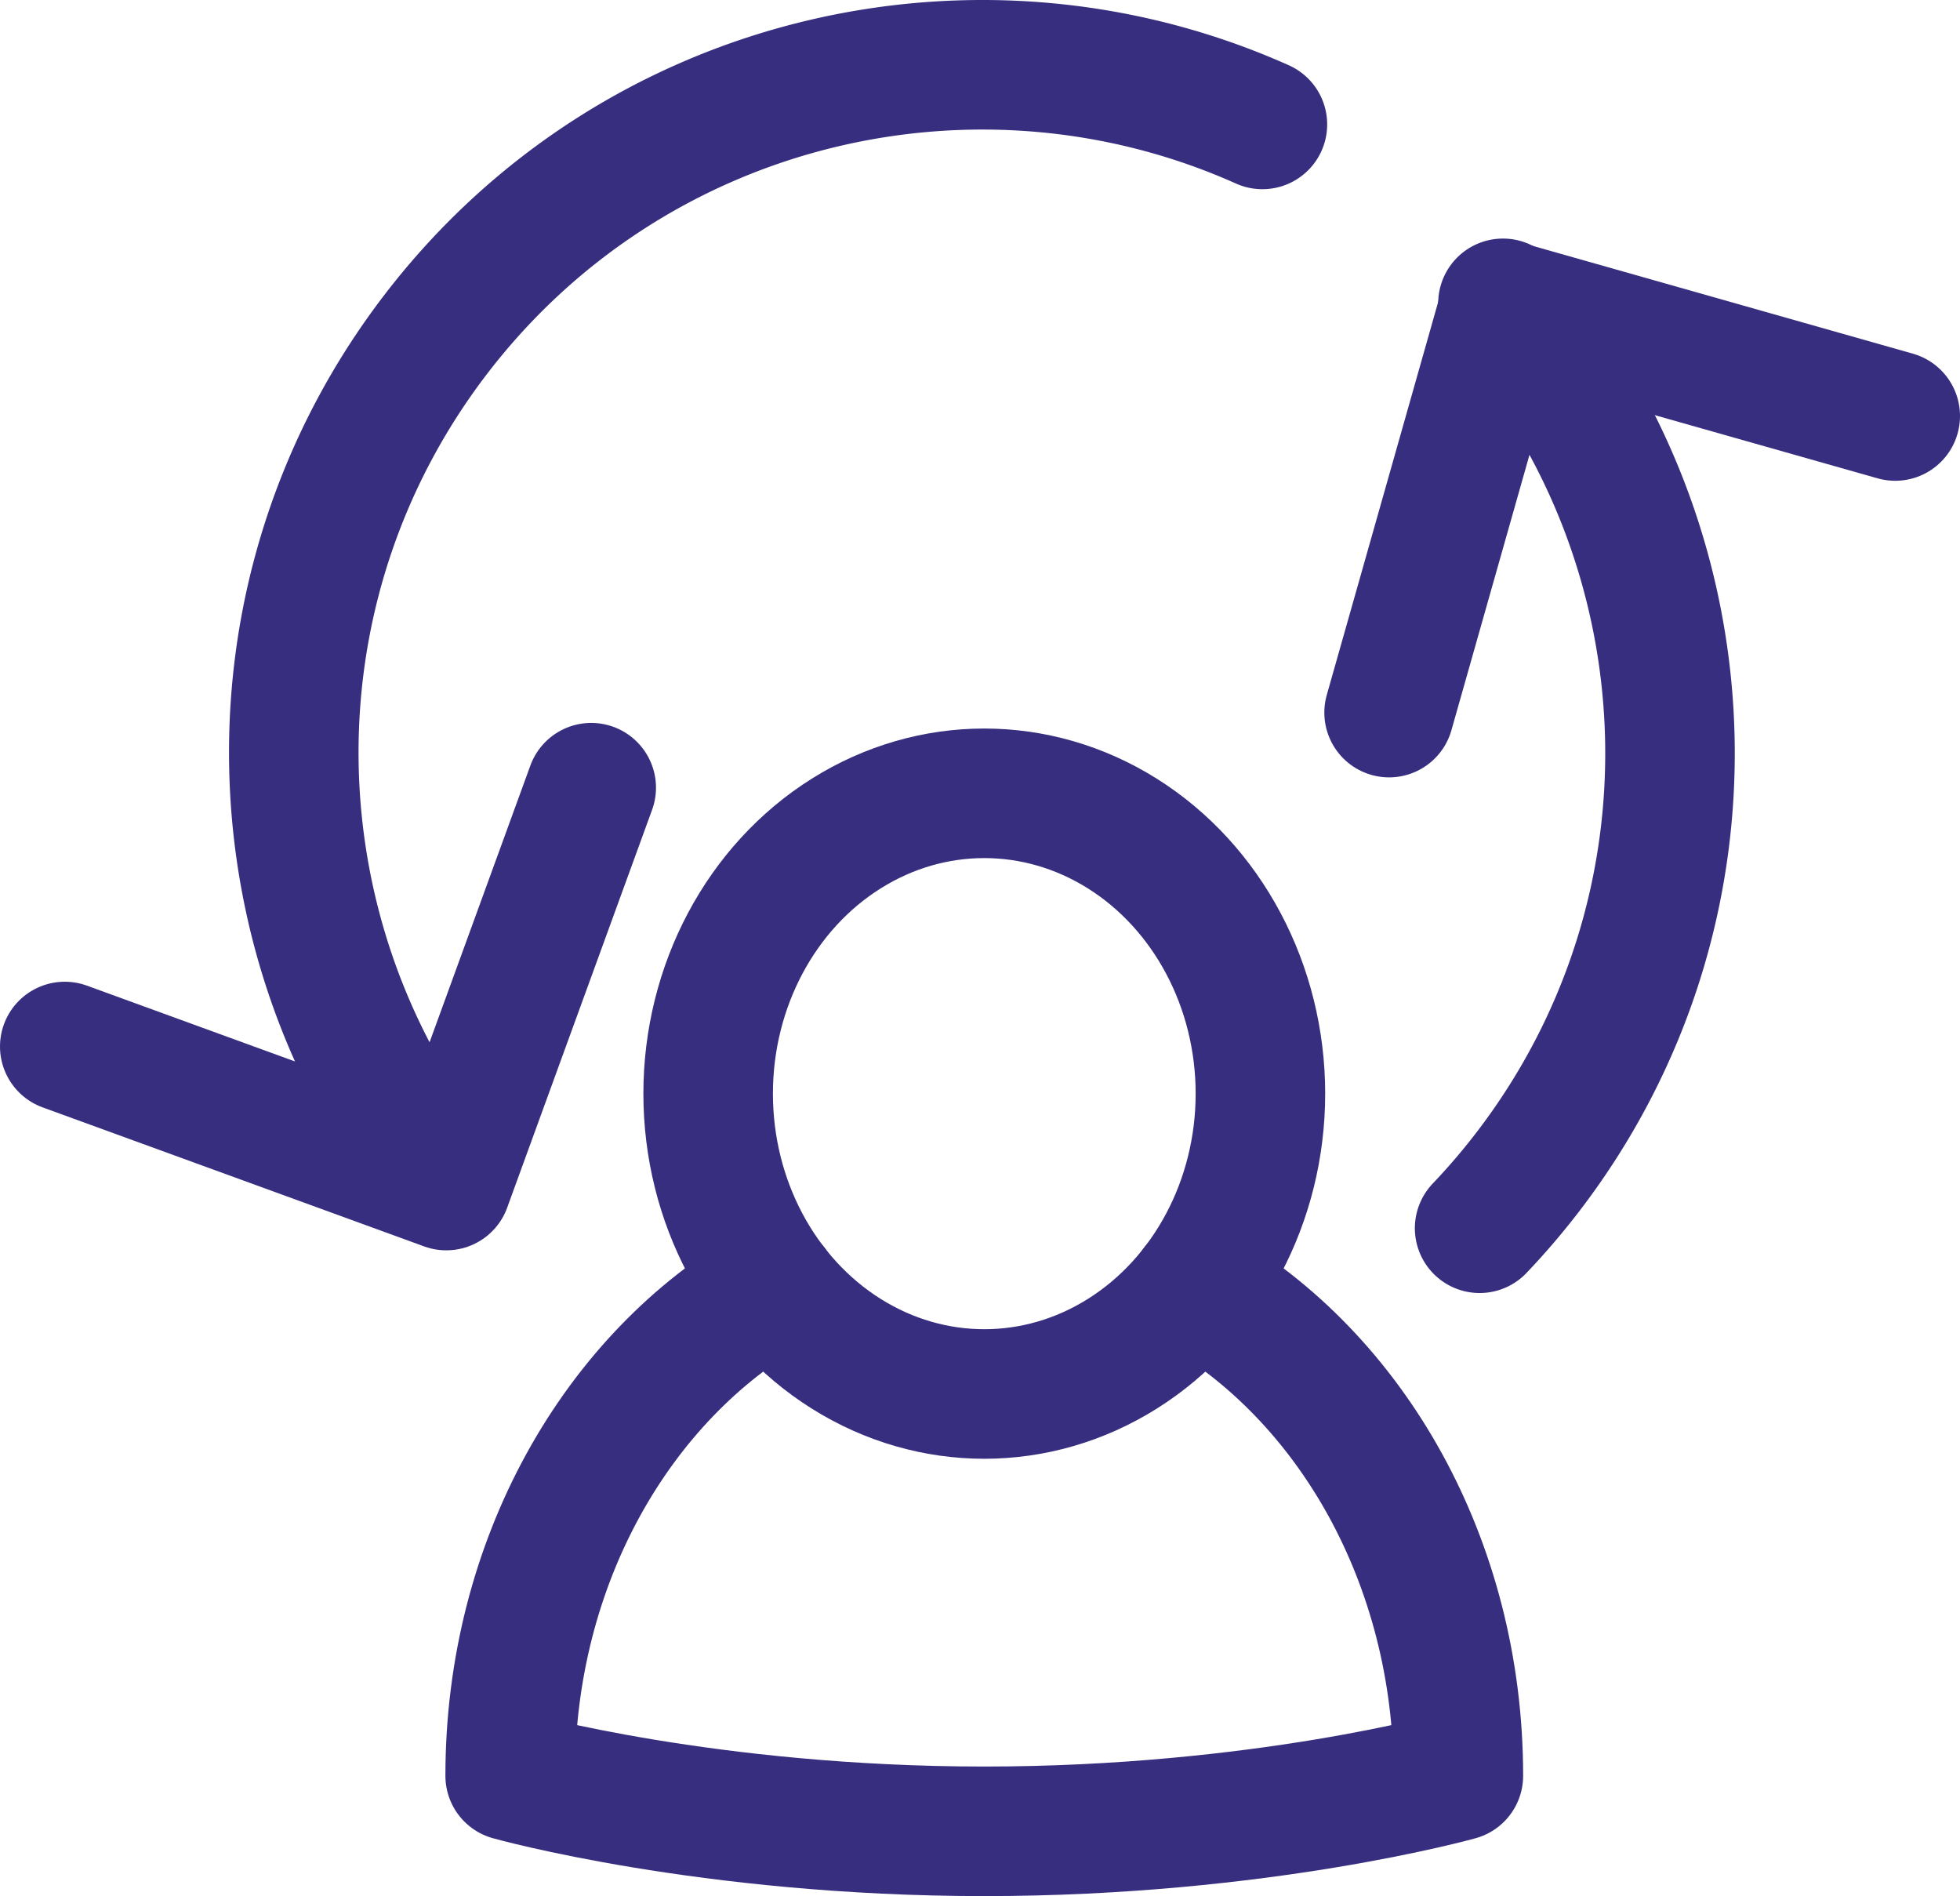
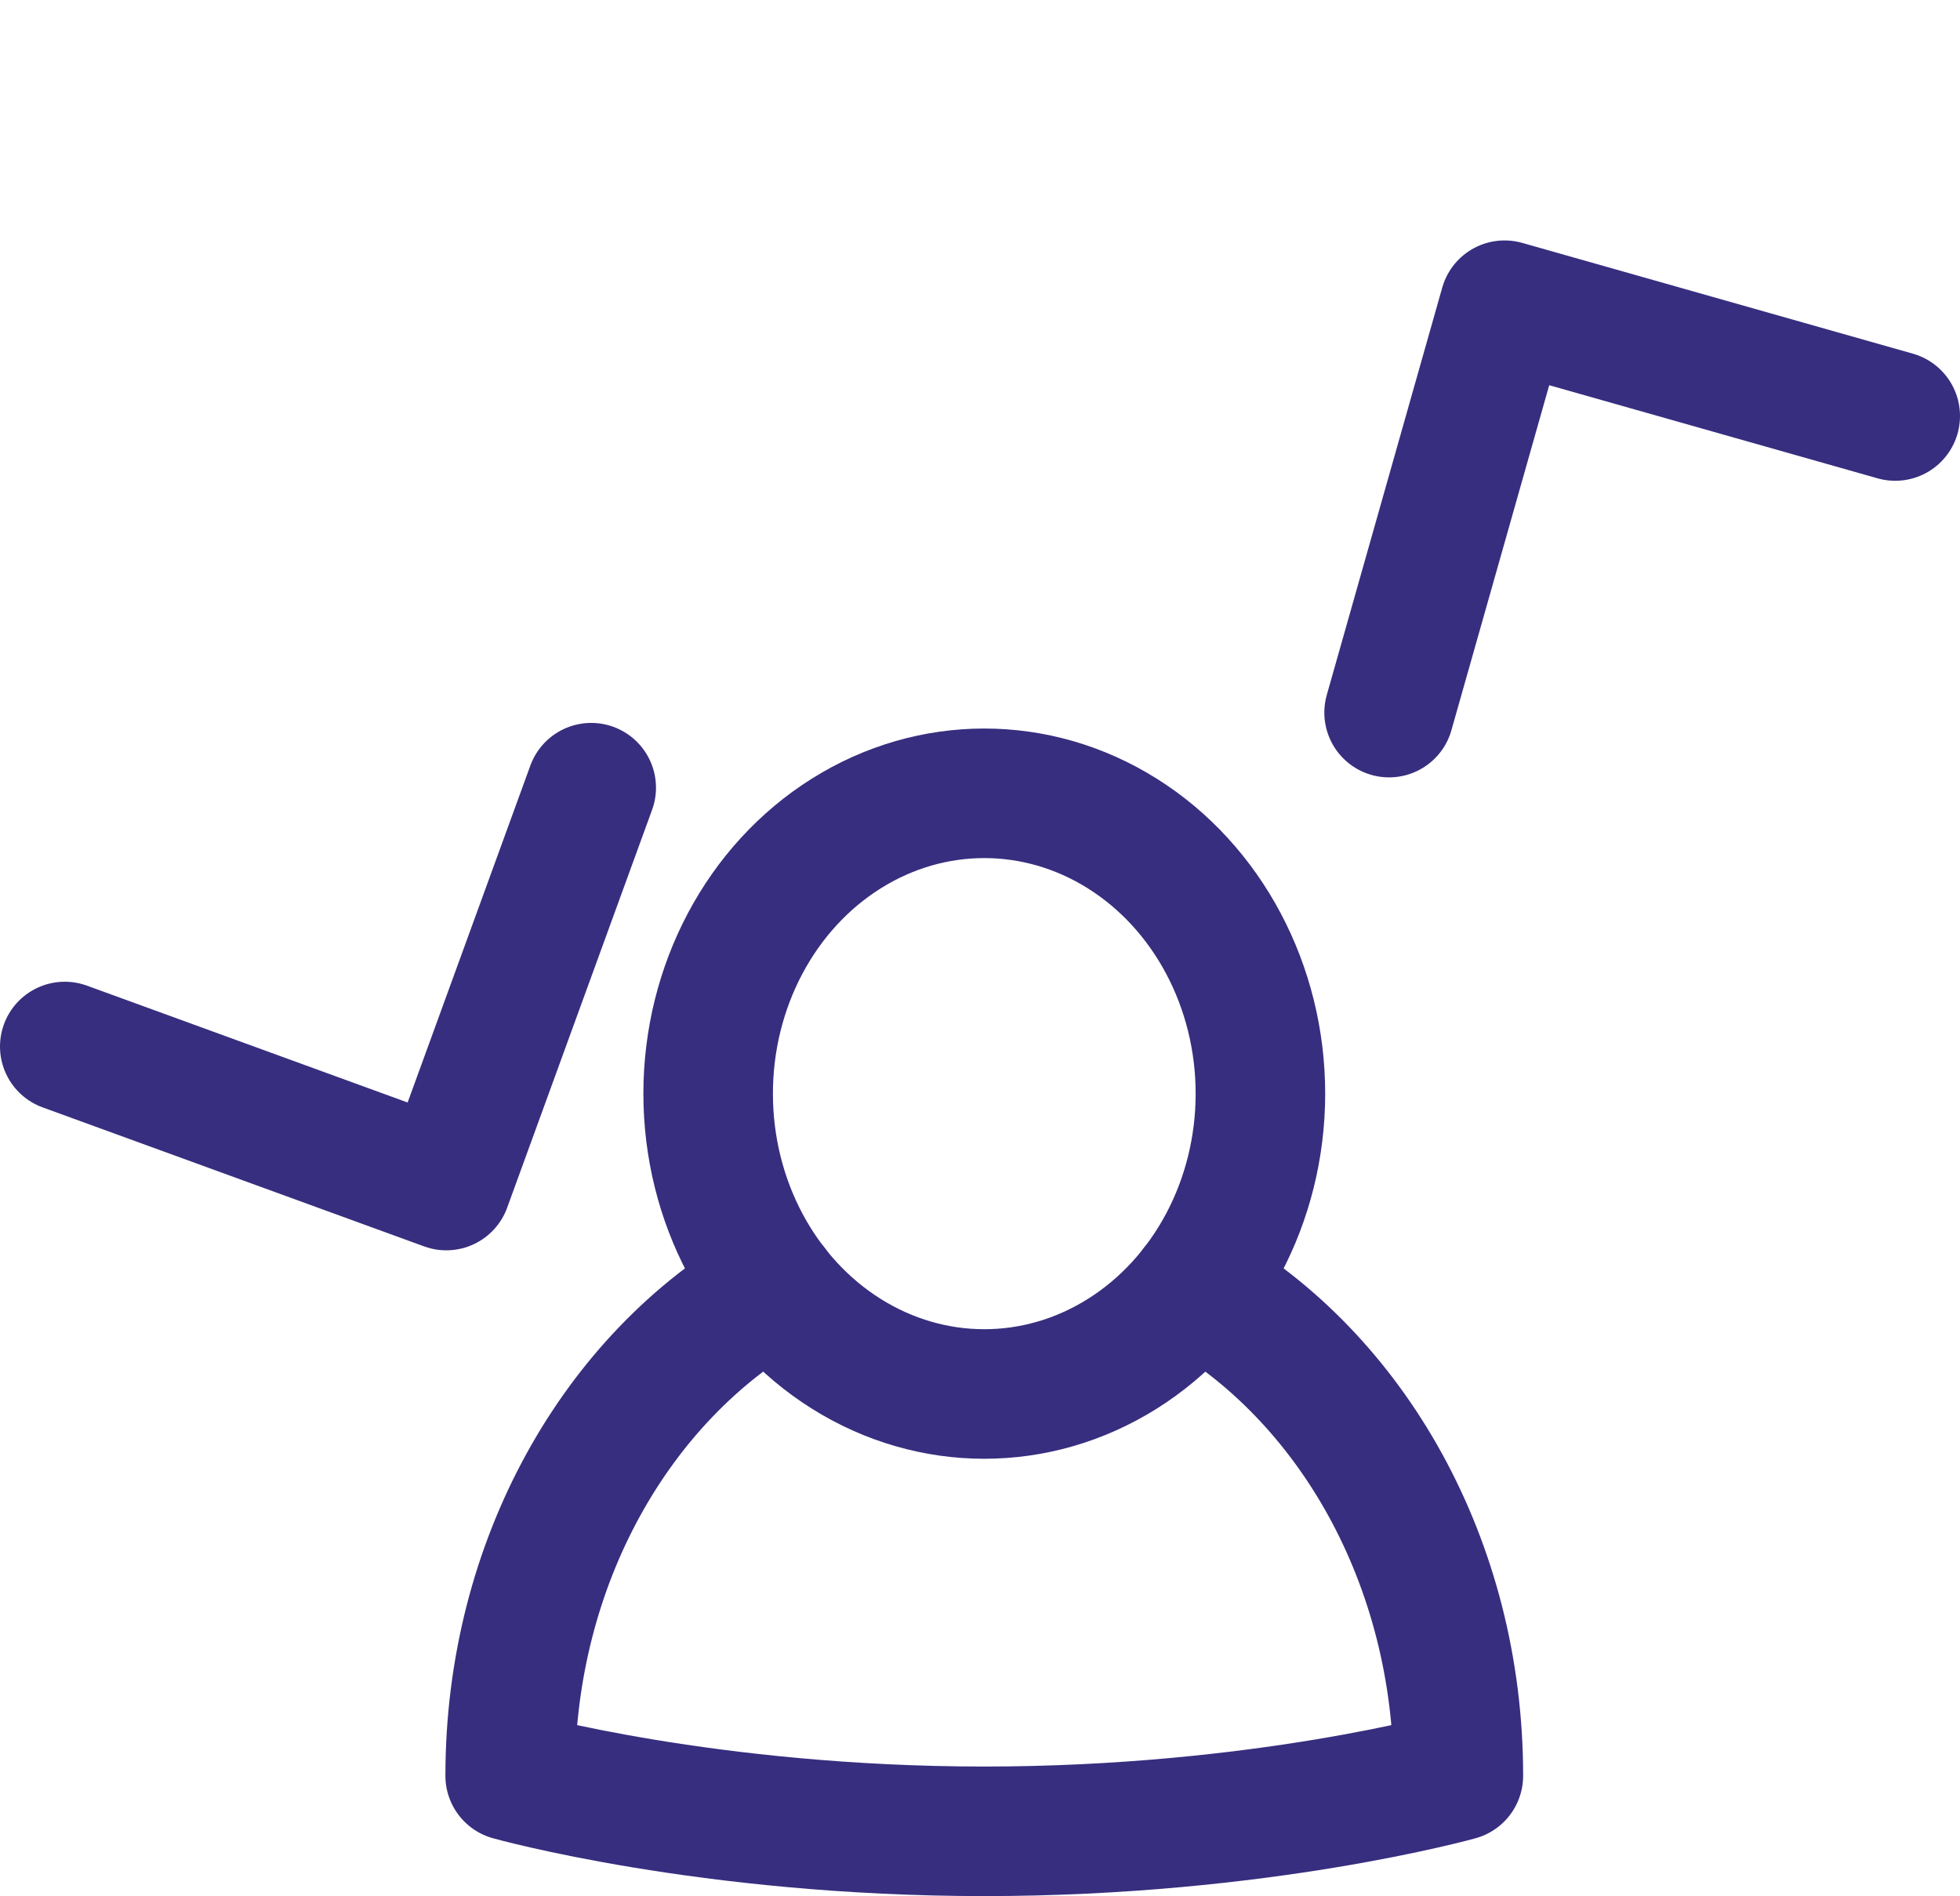
<svg xmlns="http://www.w3.org/2000/svg" version="1.1" id="Layer_1" x="0" y="0" viewBox="0 0 105.917 102.447" xml:space="preserve">
  <style>.st0{fill:none;stroke:#372e7f;stroke-width:7;stroke-linecap:round;stroke-linejoin:round;stroke-miterlimit:10}</style>
-   <path class="st0" d="M24.106 64.026c-10.554-13.07-11.207-32.125-.51-46.022C34.294 4.107 52.883-.137 68.219 6.722m13 9.668c11.312 13.083 12.267 32.737 1.307 46.976a37.395 37.395 0 01-2.568 2.997" />
  <path class="st0" d="M102.417 22.477l-21.111-5.986-6.24 22.011M3.5 56.544l20.618 7.512 7.831-21.496m9.844 27c-8.431 4.822-14.224 14.827-14.224 26.388 0 0 10.699 3 25.62 3s25.62-3 25.62-3c0-11.559-5.792-21.563-14.221-26.386" />
  <ellipse class="st0" cx="53.19" cy="59.091" rx="14.922" ry="16.228" />
</svg>